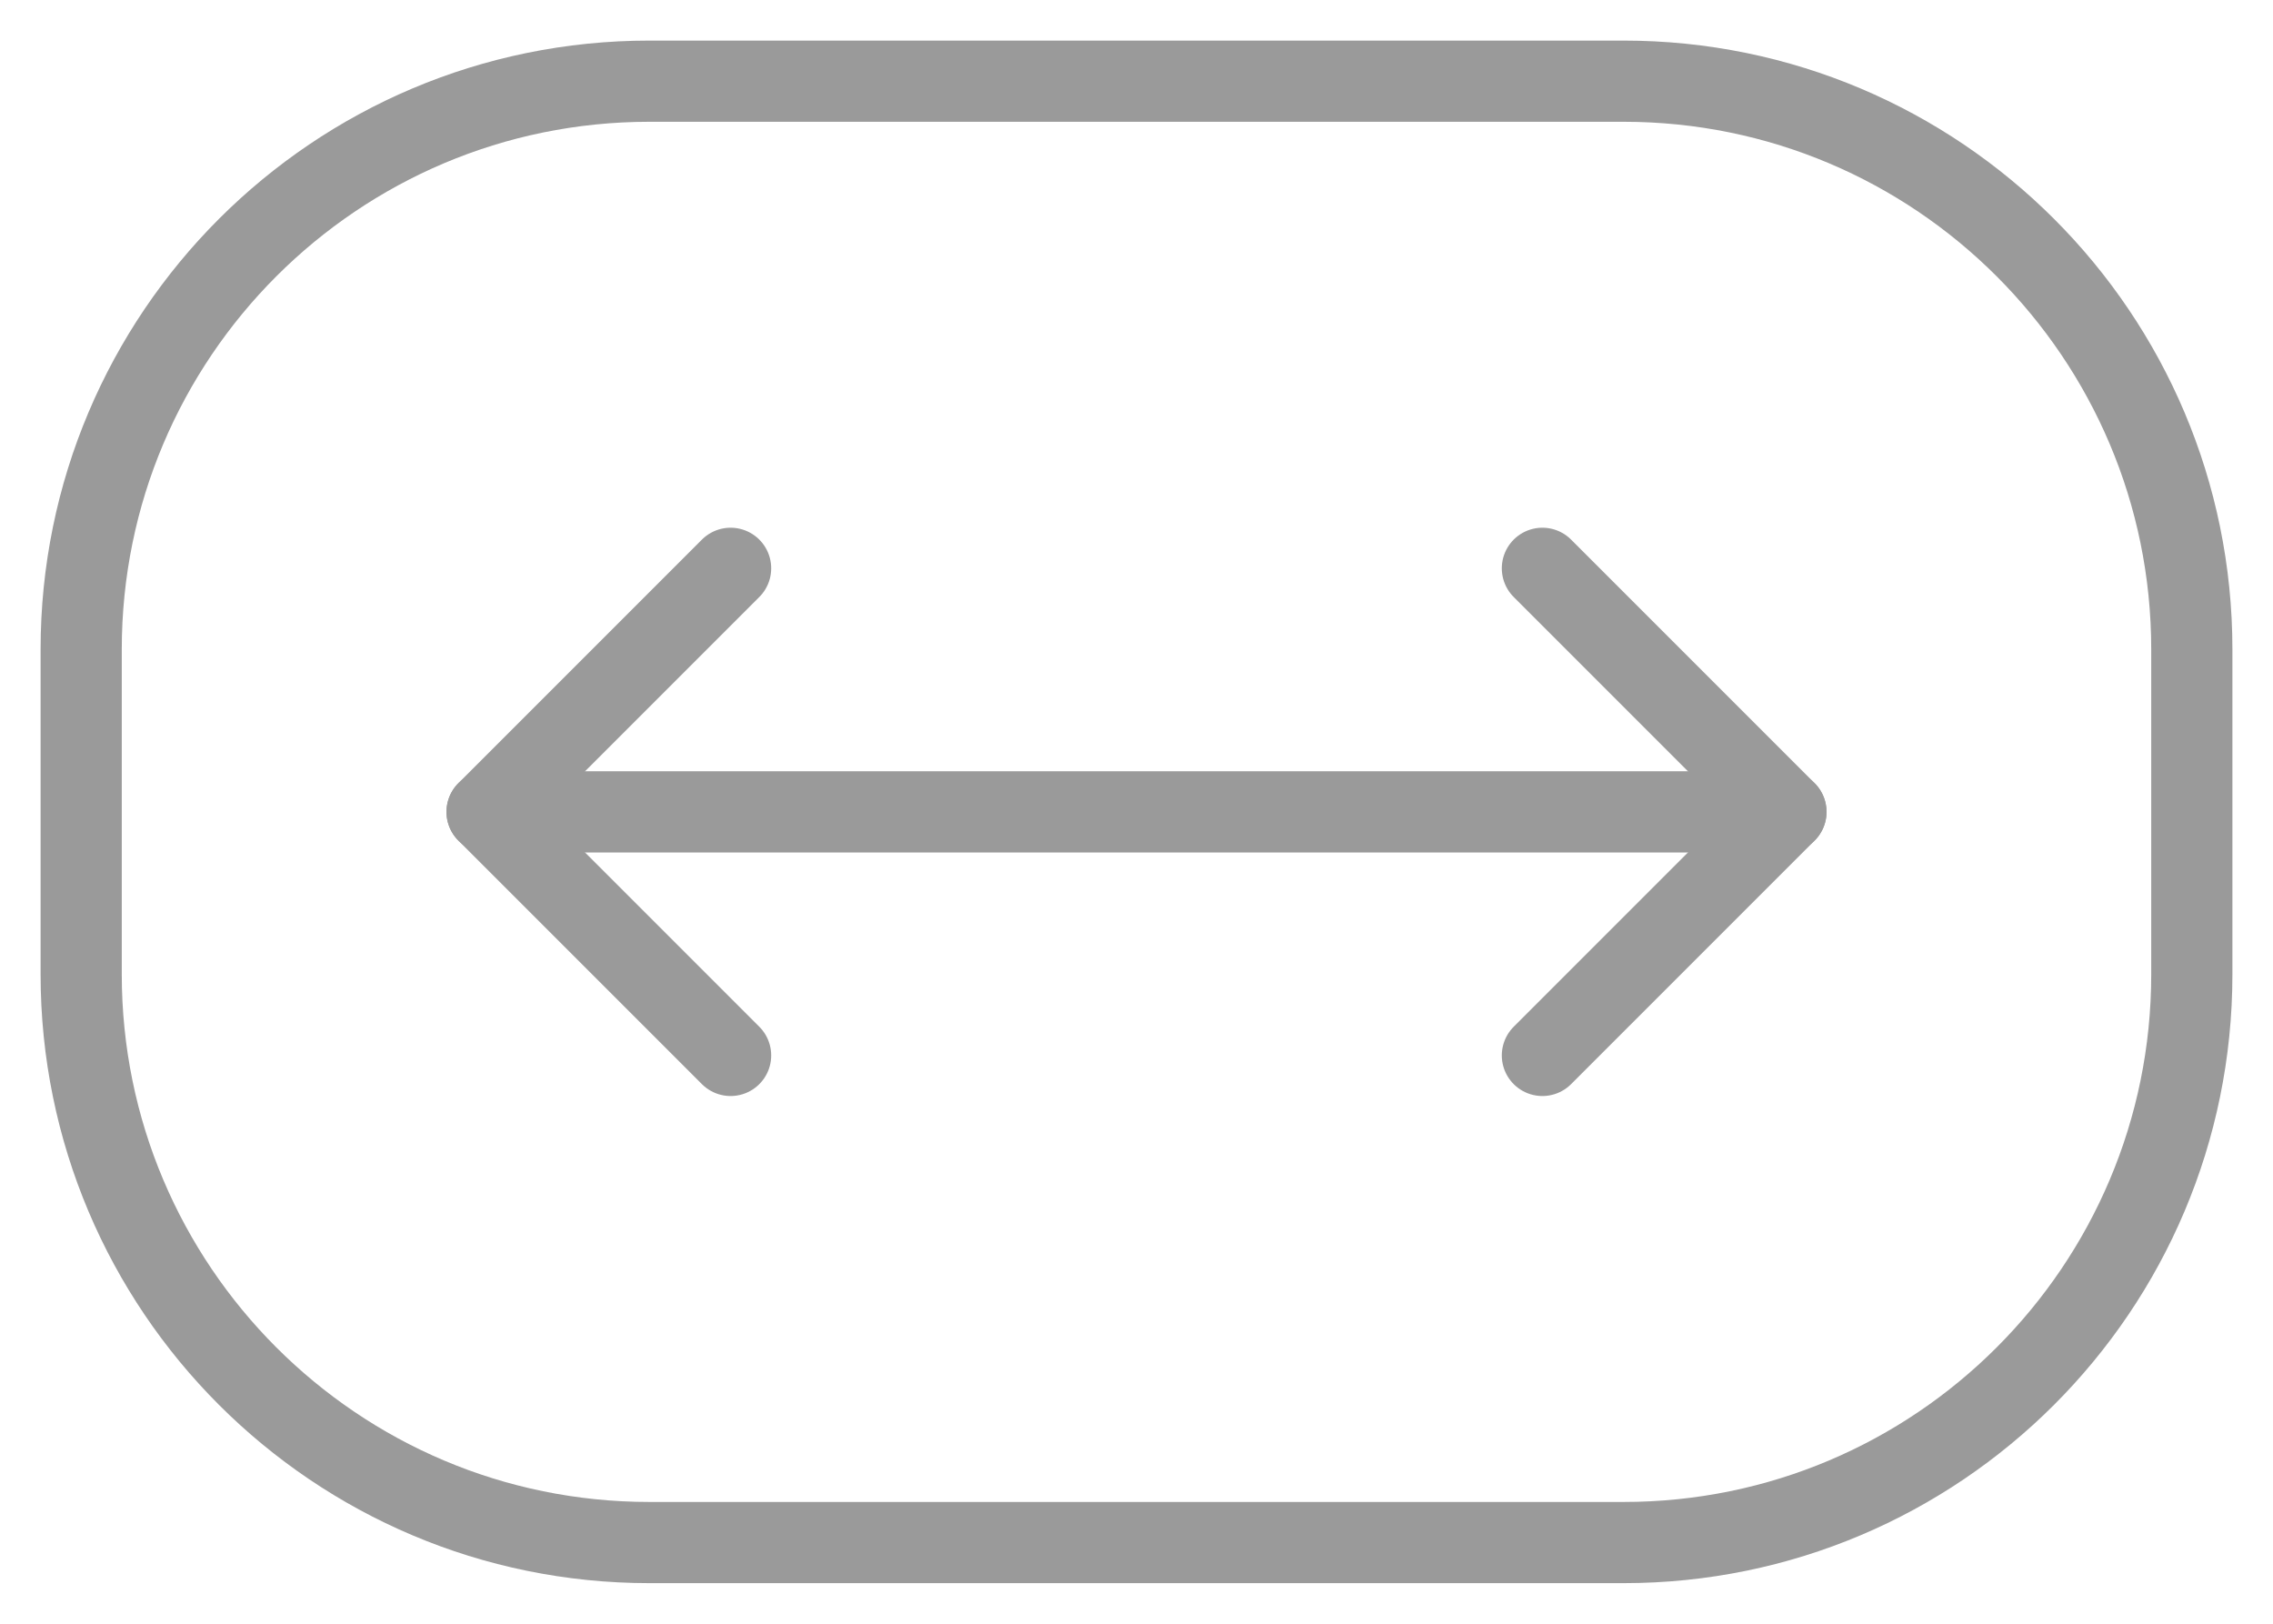
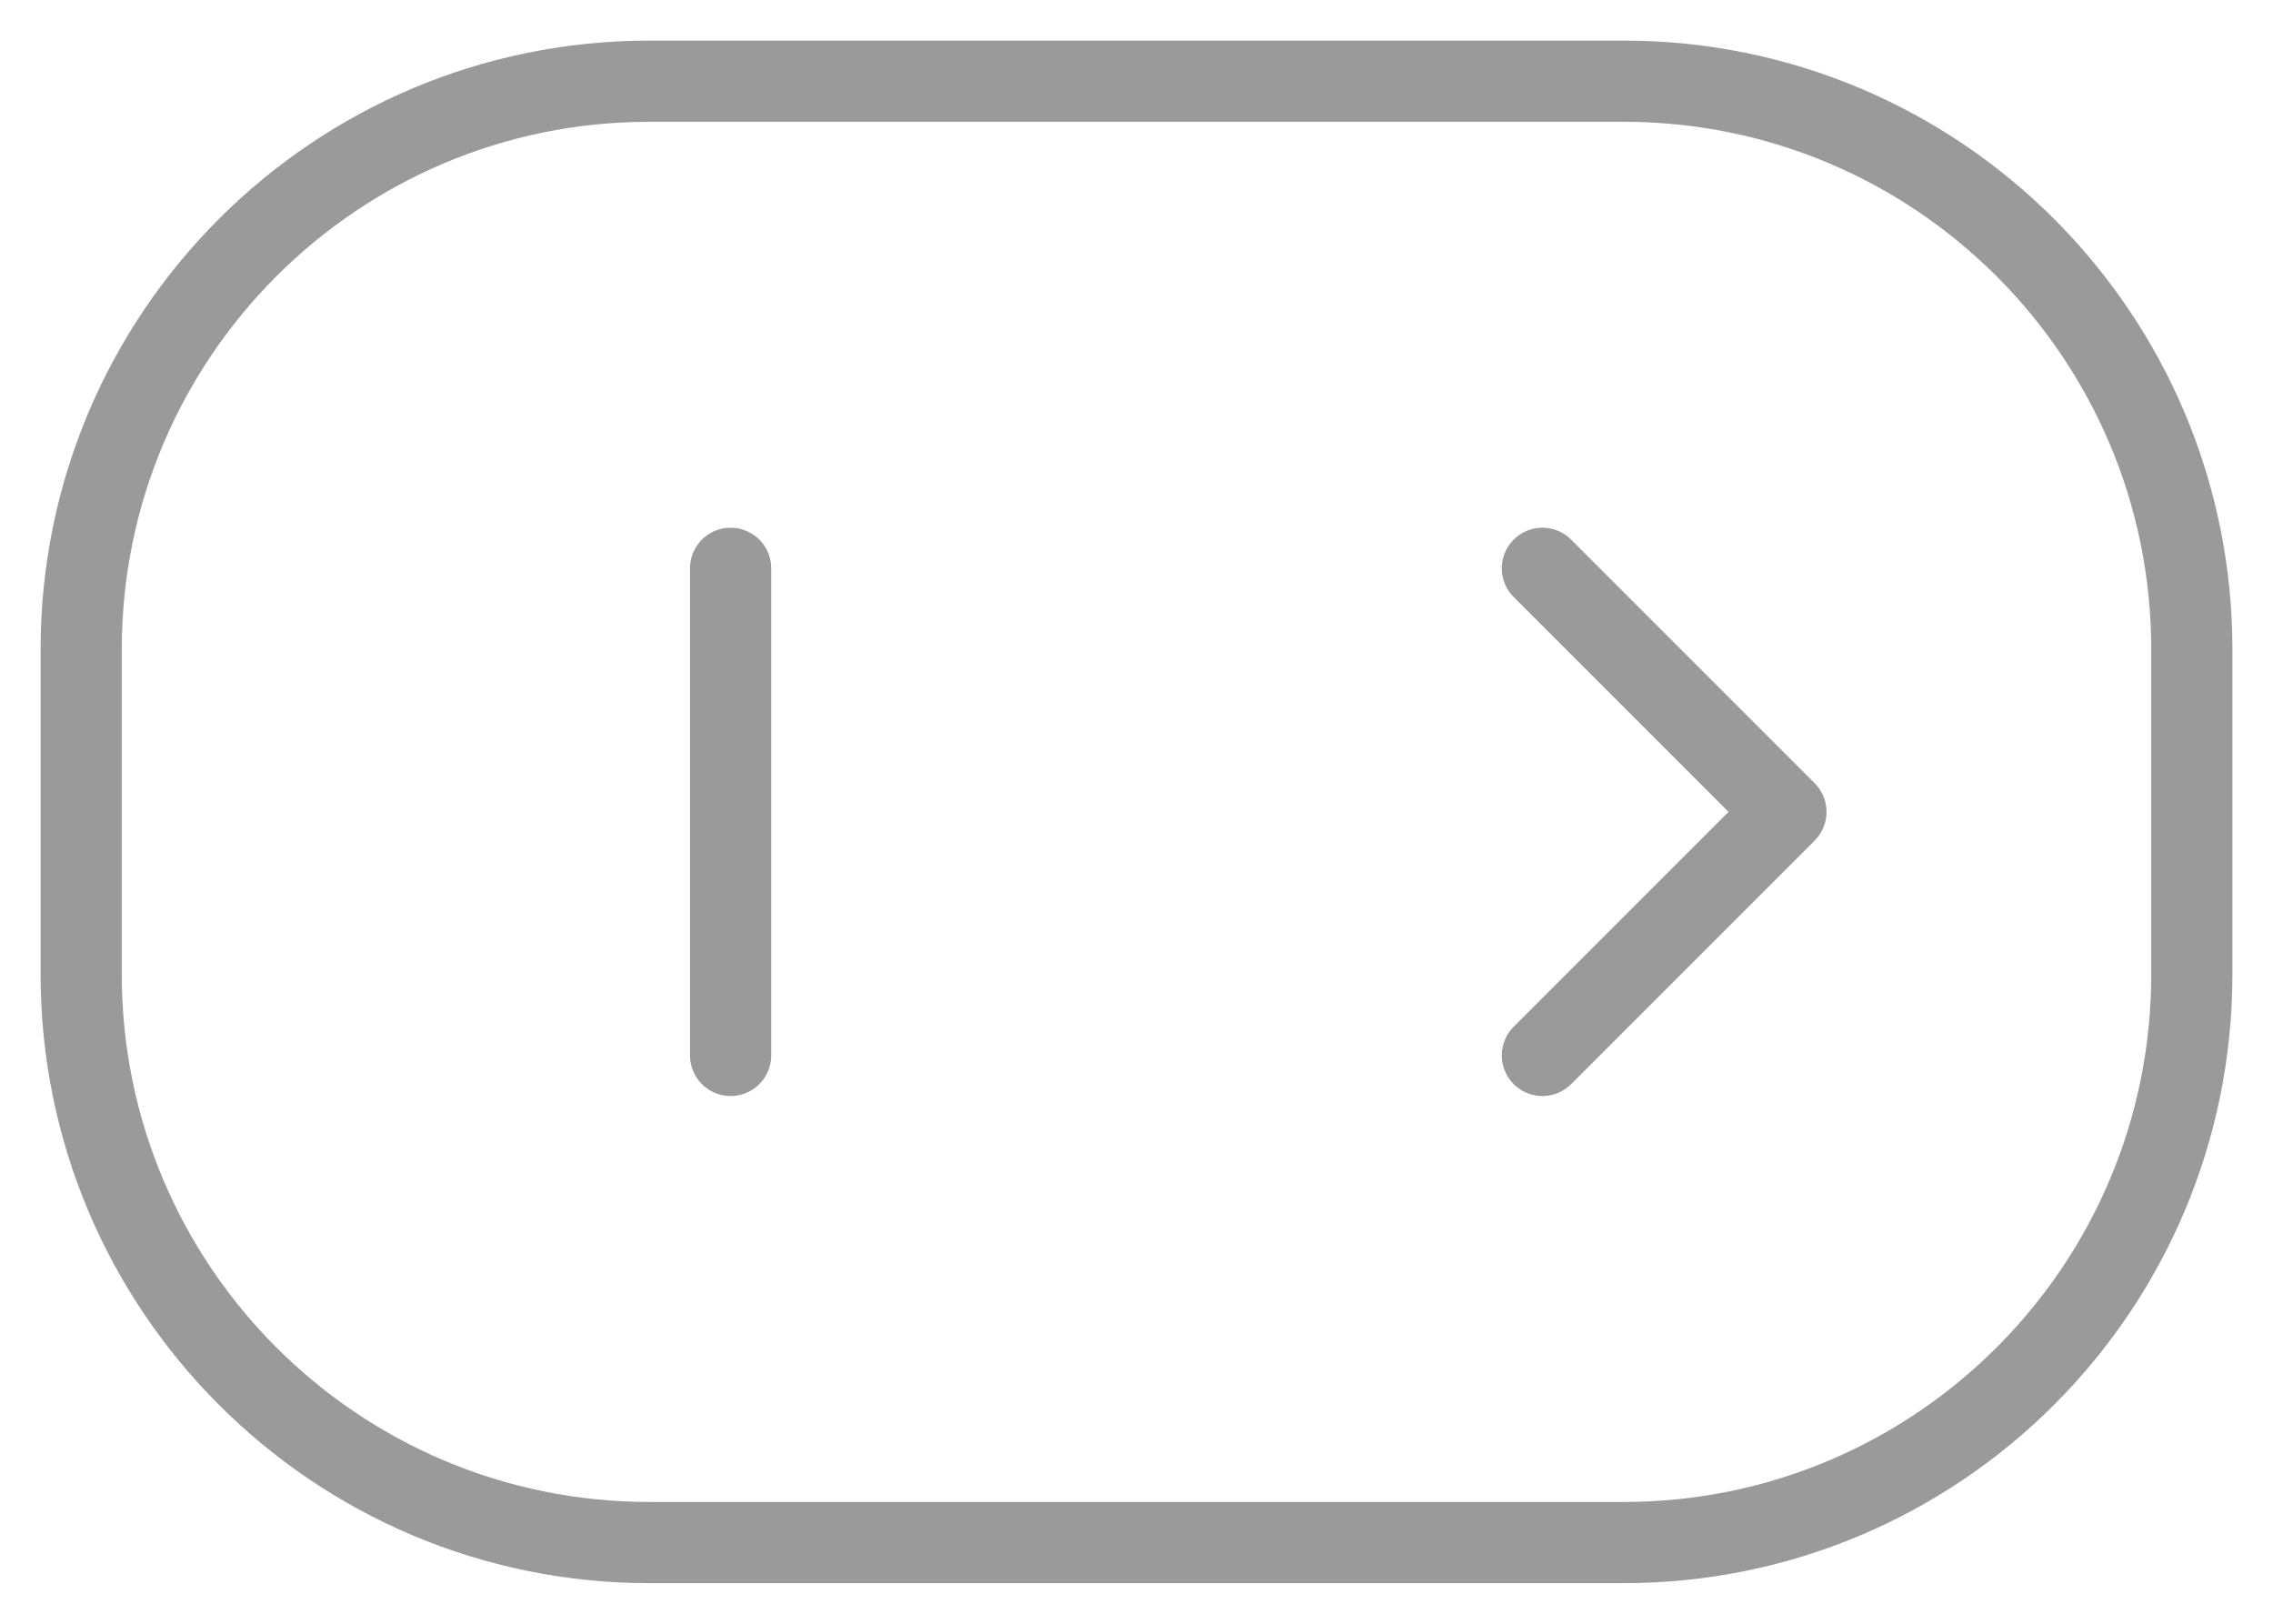
<svg xmlns="http://www.w3.org/2000/svg" width="28" height="20" viewBox="0 0 28 20" fill="none">
  <path d="M1 8L1 12C1 15.866 4.134 19 8 19H20C23.866 19 27 15.866 27 12V8C27 4.134 23.866 1 20 1H8C4.134 1 1 4.134 1 8Z" stroke="#9A9A9A" stroke-linecap="round" stroke-linejoin="round" />
-   <path d="M9 7L6 10L9 13" stroke="#9A9A9A" stroke-linecap="round" stroke-linejoin="round" />
+   <path d="M9 7L9 13" stroke="#9A9A9A" stroke-linecap="round" stroke-linejoin="round" />
  <path d="M19 7L22 10L19 13" stroke="#9A9A9A" stroke-linecap="round" stroke-linejoin="round" />
-   <path d="M6 10L22 10" stroke="#9A9A9A" stroke-linecap="round" stroke-linejoin="round" />
</svg>